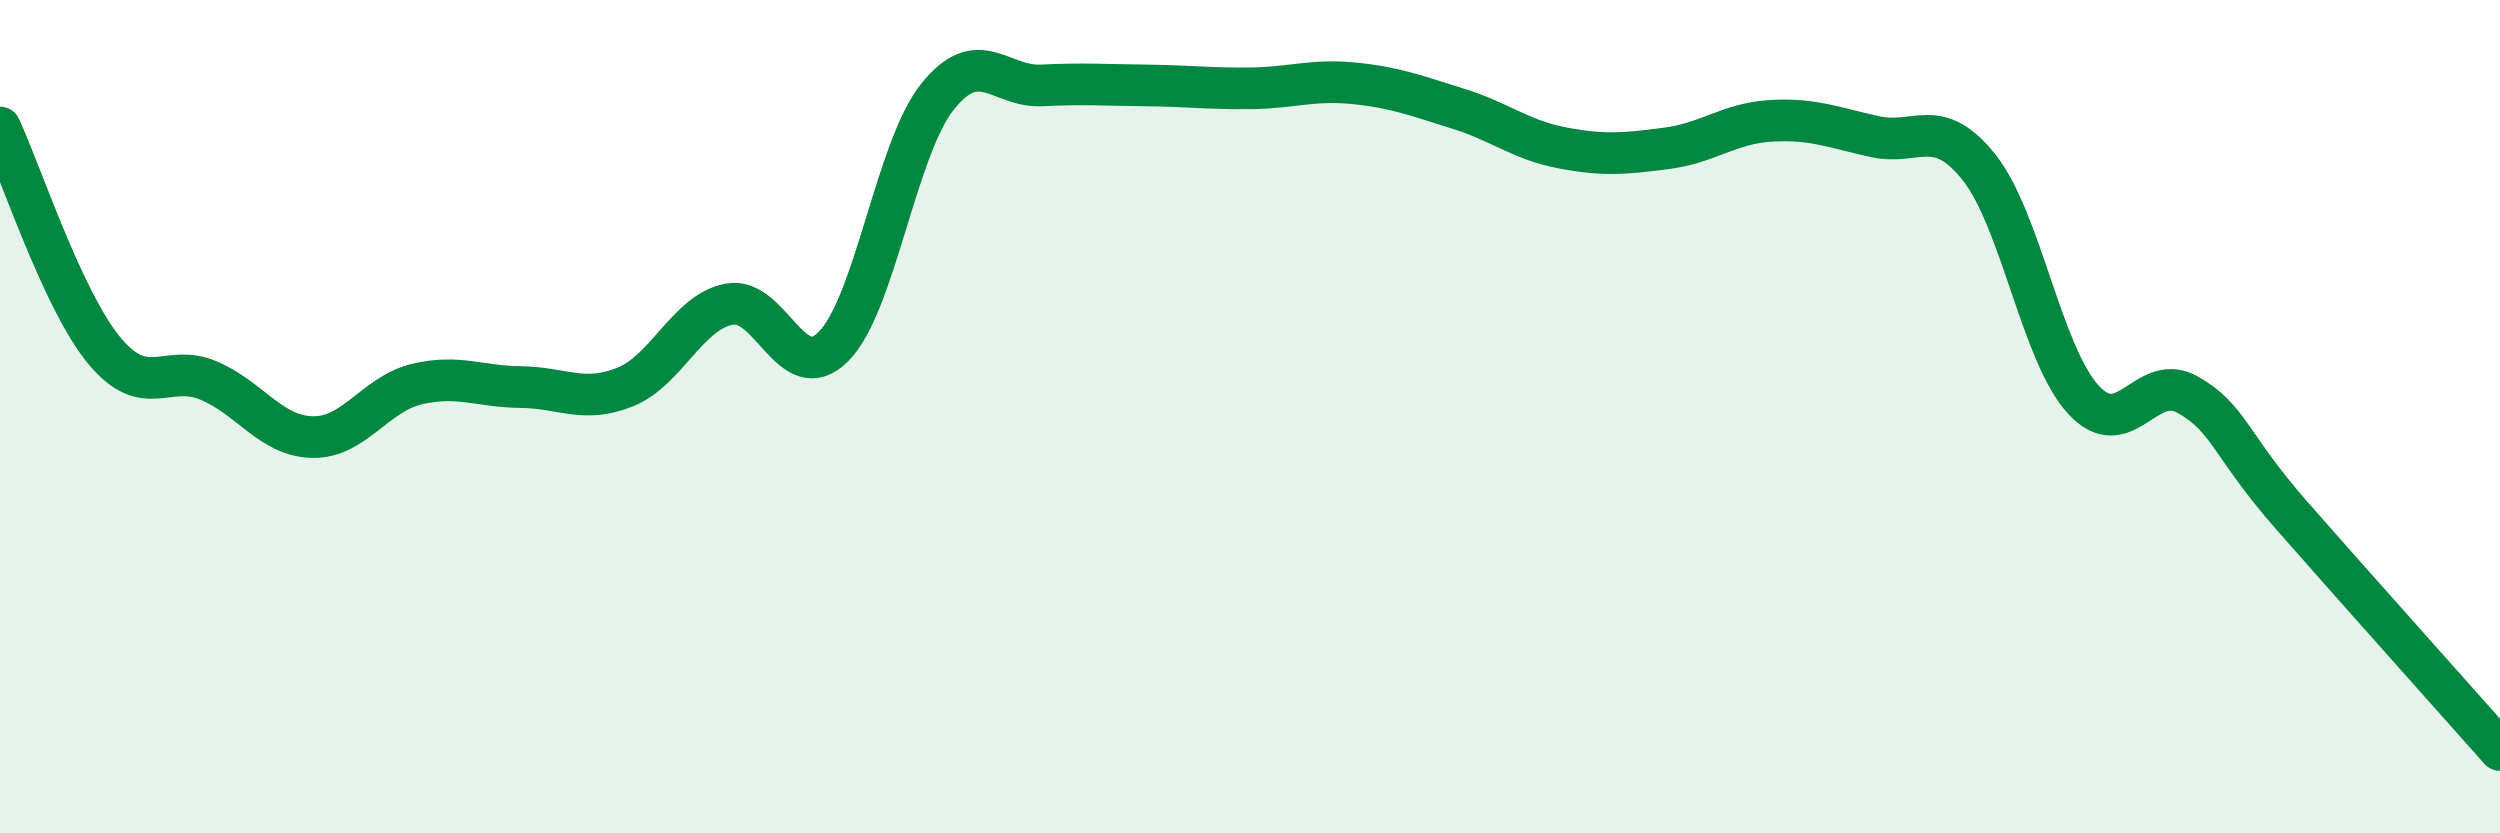
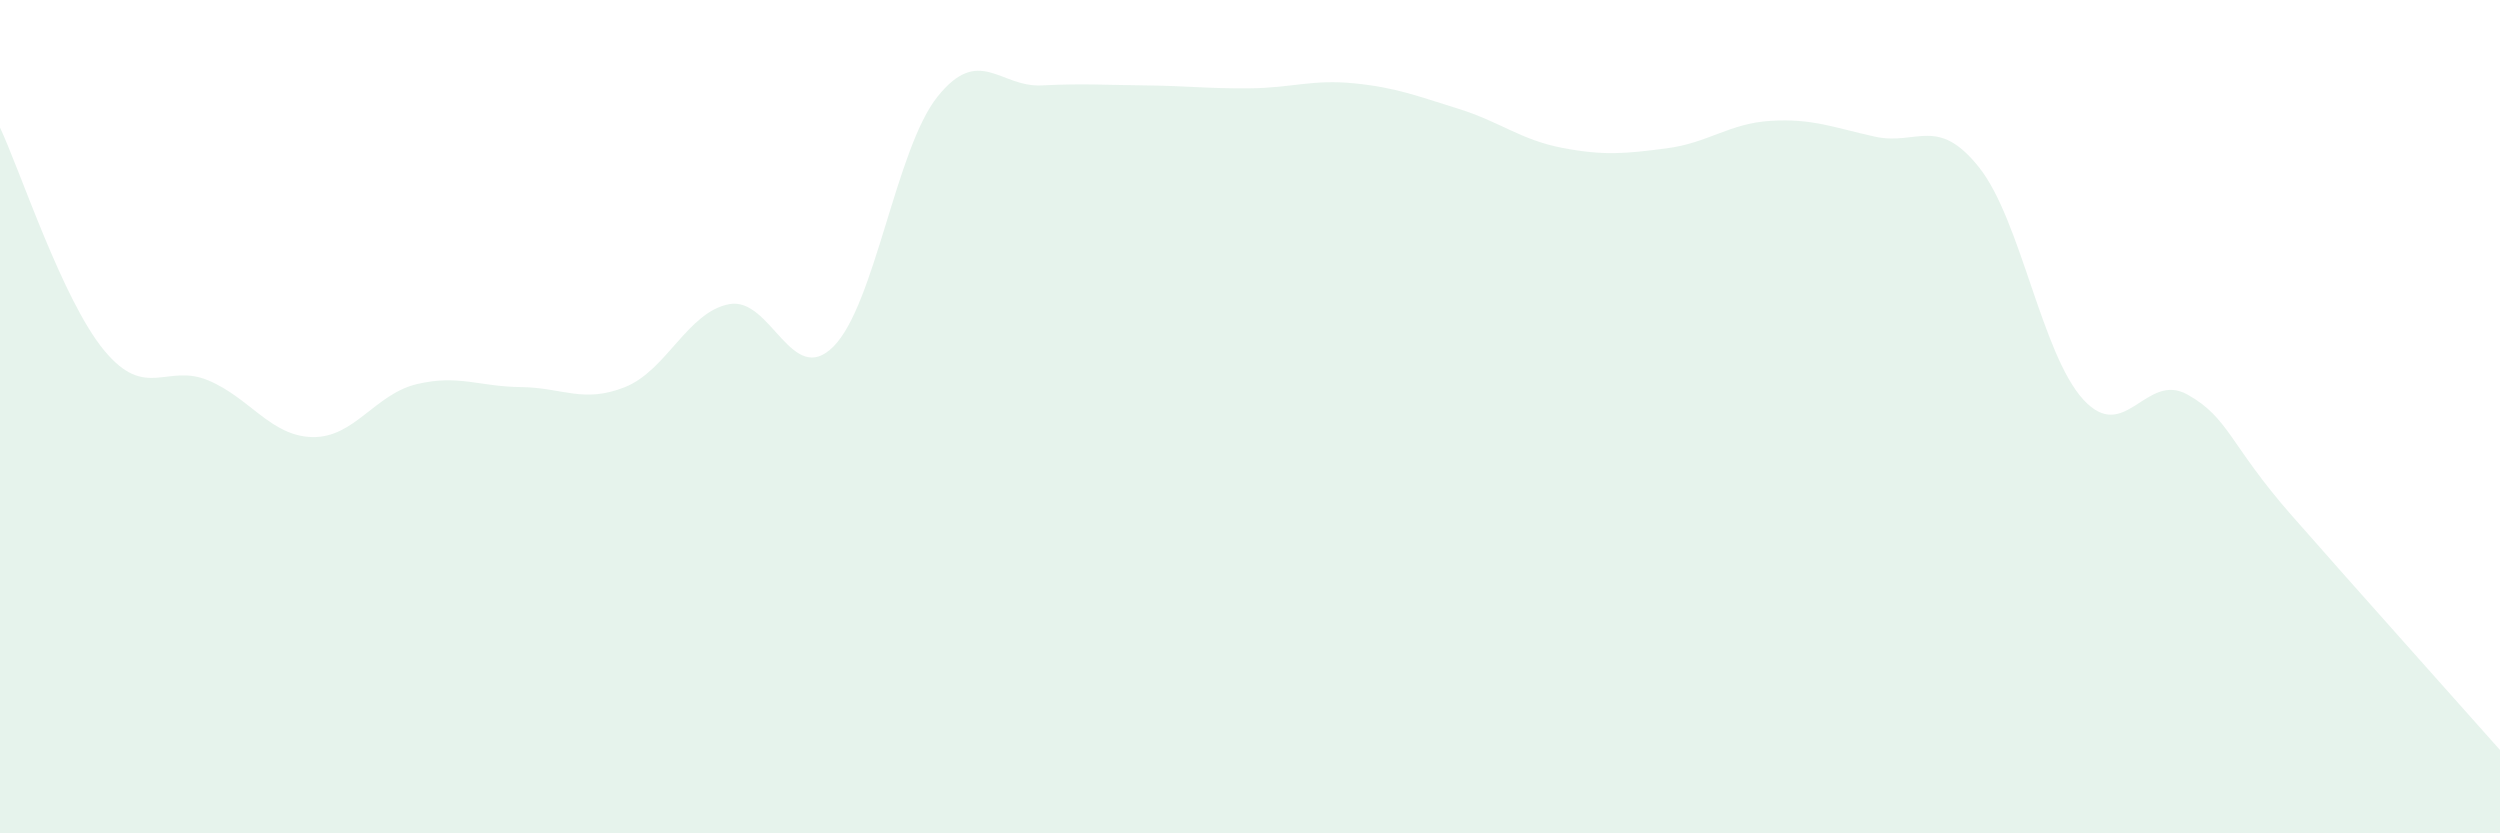
<svg xmlns="http://www.w3.org/2000/svg" width="60" height="20" viewBox="0 0 60 20">
  <path d="M 0,3.06 C 0.5,4.13 1.5,7.2 2.5,8.41 C 3.5,9.62 4,8.71 5,9.13 C 6,9.55 6.5,10.47 7.5,10.49 C 8.5,10.51 9,9.46 10,9.22 C 11,8.98 11.5,9.28 12.5,9.29 C 13.5,9.3 14,9.69 15,9.29 C 16,8.89 16.5,7.49 17.5,7.3 C 18.5,7.11 19,9.32 20,8.32 C 21,7.32 21.5,3.57 22.5,2.32 C 23.5,1.07 24,2.1 25,2.05 C 26,2 26.5,2.04 27.5,2.05 C 28.5,2.06 29,2.13 30,2.12 C 31,2.11 31.5,1.9 32.5,2 C 33.5,2.1 34,2.3 35,2.61 C 36,2.92 36.5,3.36 37.5,3.55 C 38.5,3.74 39,3.69 40,3.56 C 41,3.43 41.5,2.96 42.5,2.9 C 43.5,2.84 44,3.06 45,3.28 C 46,3.5 46.5,2.76 47.5,4.02 C 48.5,5.28 49,8.5 50,9.59 C 51,10.68 51.5,8.91 52.5,9.47 C 53.5,10.03 53.5,10.66 55,12.37 C 56.5,14.08 59,16.87 60,18L60 20L0 20Z" fill="#008740" opacity="0.1" stroke-linecap="round" stroke-linejoin="round" />
-   <path d="M 0,3.06 C 0.5,4.13 1.5,7.2 2.5,8.41 C 3.5,9.62 4,8.71 5,9.13 C 6,9.55 6.5,10.47 7.5,10.49 C 8.5,10.51 9,9.46 10,9.22 C 11,8.98 11.5,9.28 12.5,9.29 C 13.5,9.3 14,9.69 15,9.29 C 16,8.89 16.5,7.49 17.5,7.3 C 18.5,7.11 19,9.32 20,8.32 C 21,7.32 21.5,3.57 22.5,2.32 C 23.5,1.07 24,2.1 25,2.05 C 26,2 26.5,2.04 27.5,2.05 C 28.5,2.06 29,2.13 30,2.12 C 31,2.11 31.5,1.9 32.5,2 C 33.5,2.1 34,2.3 35,2.61 C 36,2.92 36.5,3.36 37.5,3.55 C 38.5,3.74 39,3.69 40,3.56 C 41,3.43 41.5,2.96 42.5,2.9 C 43.5,2.84 44,3.06 45,3.28 C 46,3.5 46.5,2.76 47.5,4.02 C 48.5,5.28 49,8.5 50,9.59 C 51,10.68 51.5,8.91 52.5,9.47 C 53.5,10.03 53.5,10.66 55,12.37 C 56.5,14.08 59,16.87 60,18" stroke="#008740" stroke-width="1" fill="none" stroke-linecap="round" stroke-linejoin="round" />
</svg>